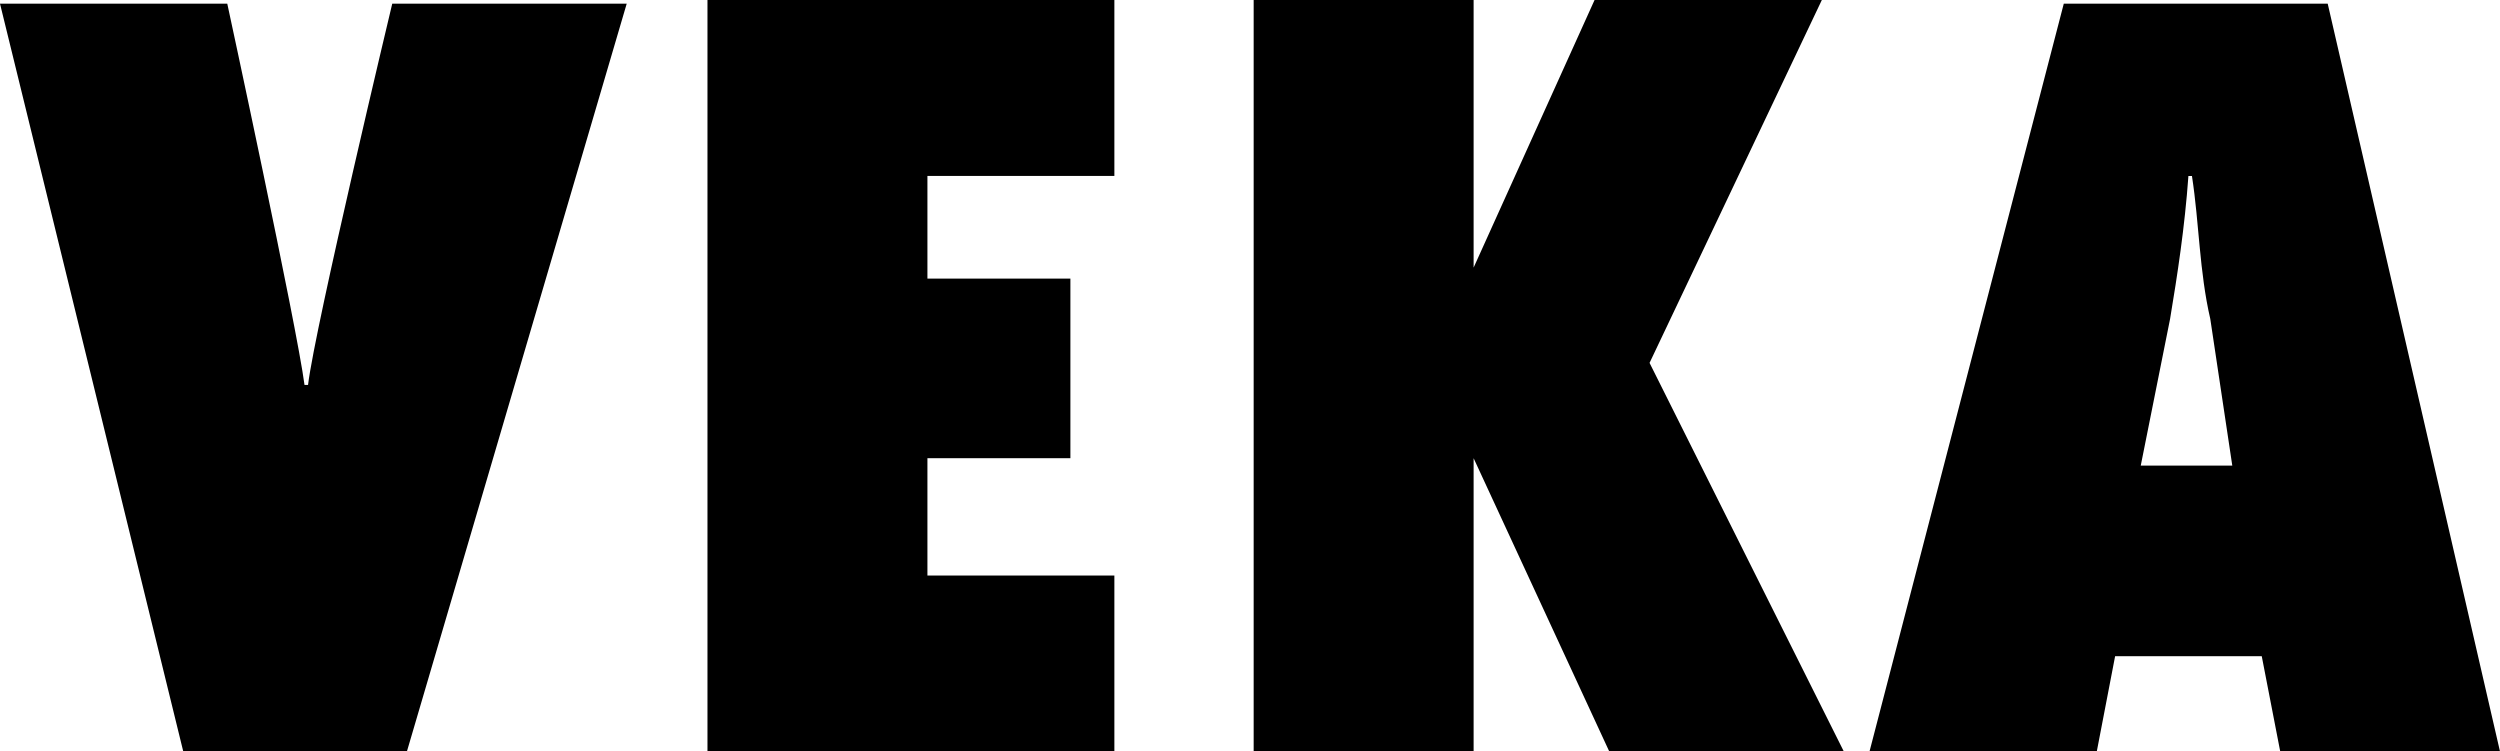
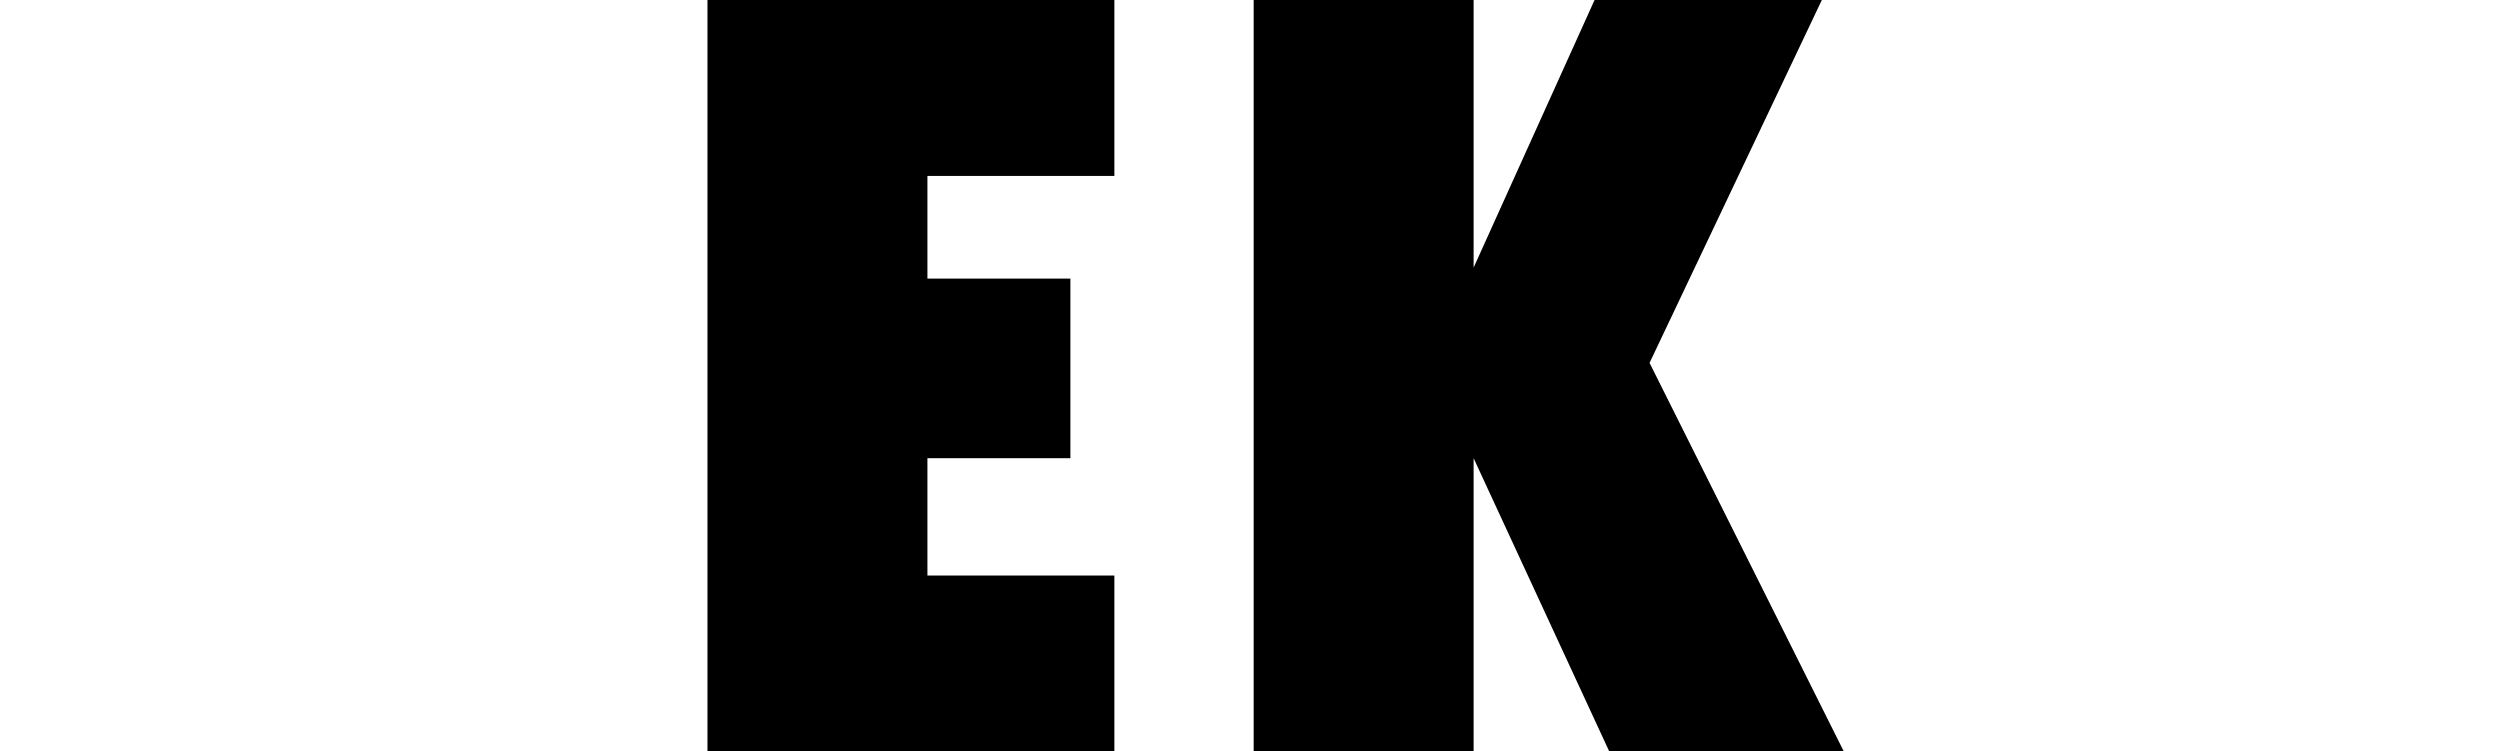
<svg xmlns="http://www.w3.org/2000/svg" id="Group_17" data-name="Group 17" width="70.607" height="21.224" viewBox="0 0 70.607 21.224">
  <g id="Group_16" data-name="Group 16" transform="translate(0 0.104)">
-     <path id="Path_48" data-name="Path 48" d="M30.392,64.32,36.6,43.2H29.978S27.8,52.311,27.6,53.967h-.1C27.286,52.311,25.319,43.2,25.319,43.2H18.9l5.176,21.12Z" transform="translate(-18.9 -43.2)" />
-   </g>
+     </g>
  <path id="Path_48-2" data-name="Path 48" d="M38.2,64.324H49.692V59.354h-5.28V56.041h4.038V50.968H44.412v-2.9h5.28V43.1H38.2Z" transform="translate(-18.219 -43.1)" />
  <path id="Path_49" data-name="Path 49" d="M69.768,64.324,64.281,53.349,69.147,43.1H62.728l-3.416,7.558h0V43.1H53.1V64.324h6.212V56.041h0l3.831,8.282Z" transform="translate(-17.693 -43.1)" fill-rule="evenodd" />
-   <path id="Path_50" data-name="Path 50" d="M77.561,56.245l.828-4.141c.207-1.242.414-2.588.518-4.038h.1c.207,1.346.207,2.692.518,4.038l.621,4.141ZM87.707,64.32h0L82.841,43.2H75.387L69.9,64.32h6.419l.518-2.692h4.141L81.5,64.32Z" transform="translate(-17.1 -43.096)" fill-rule="evenodd" />
</svg>